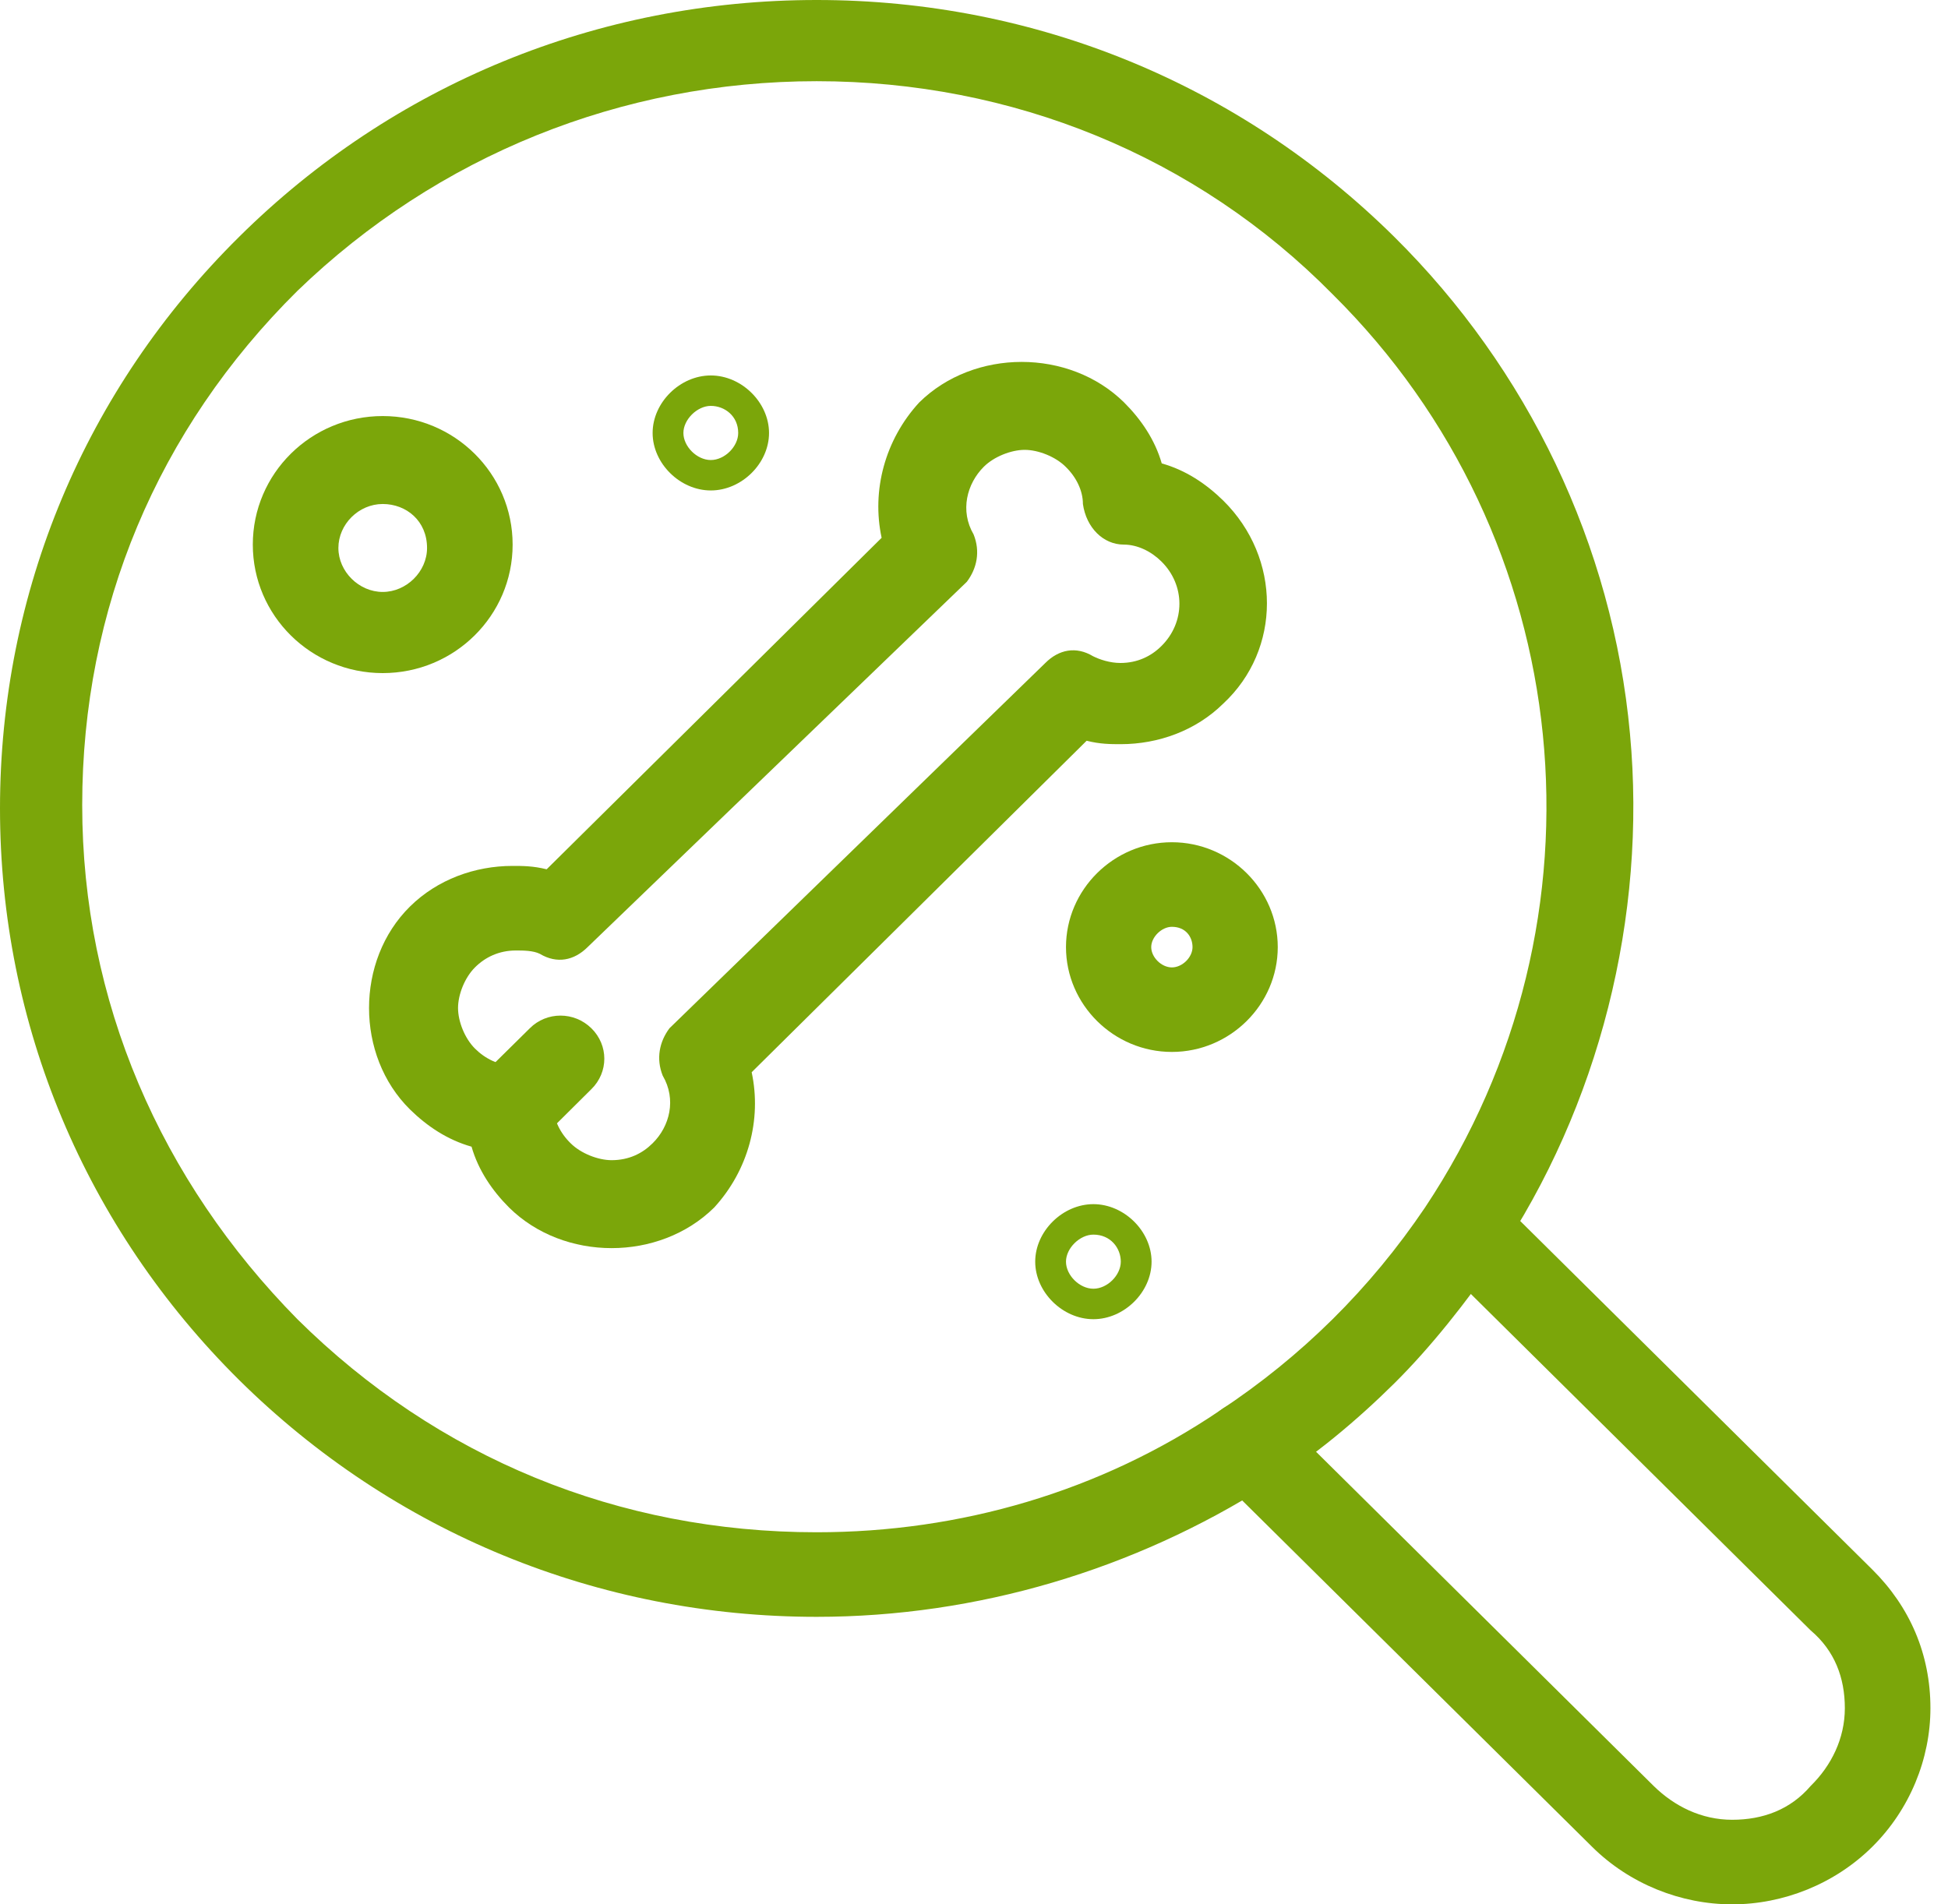
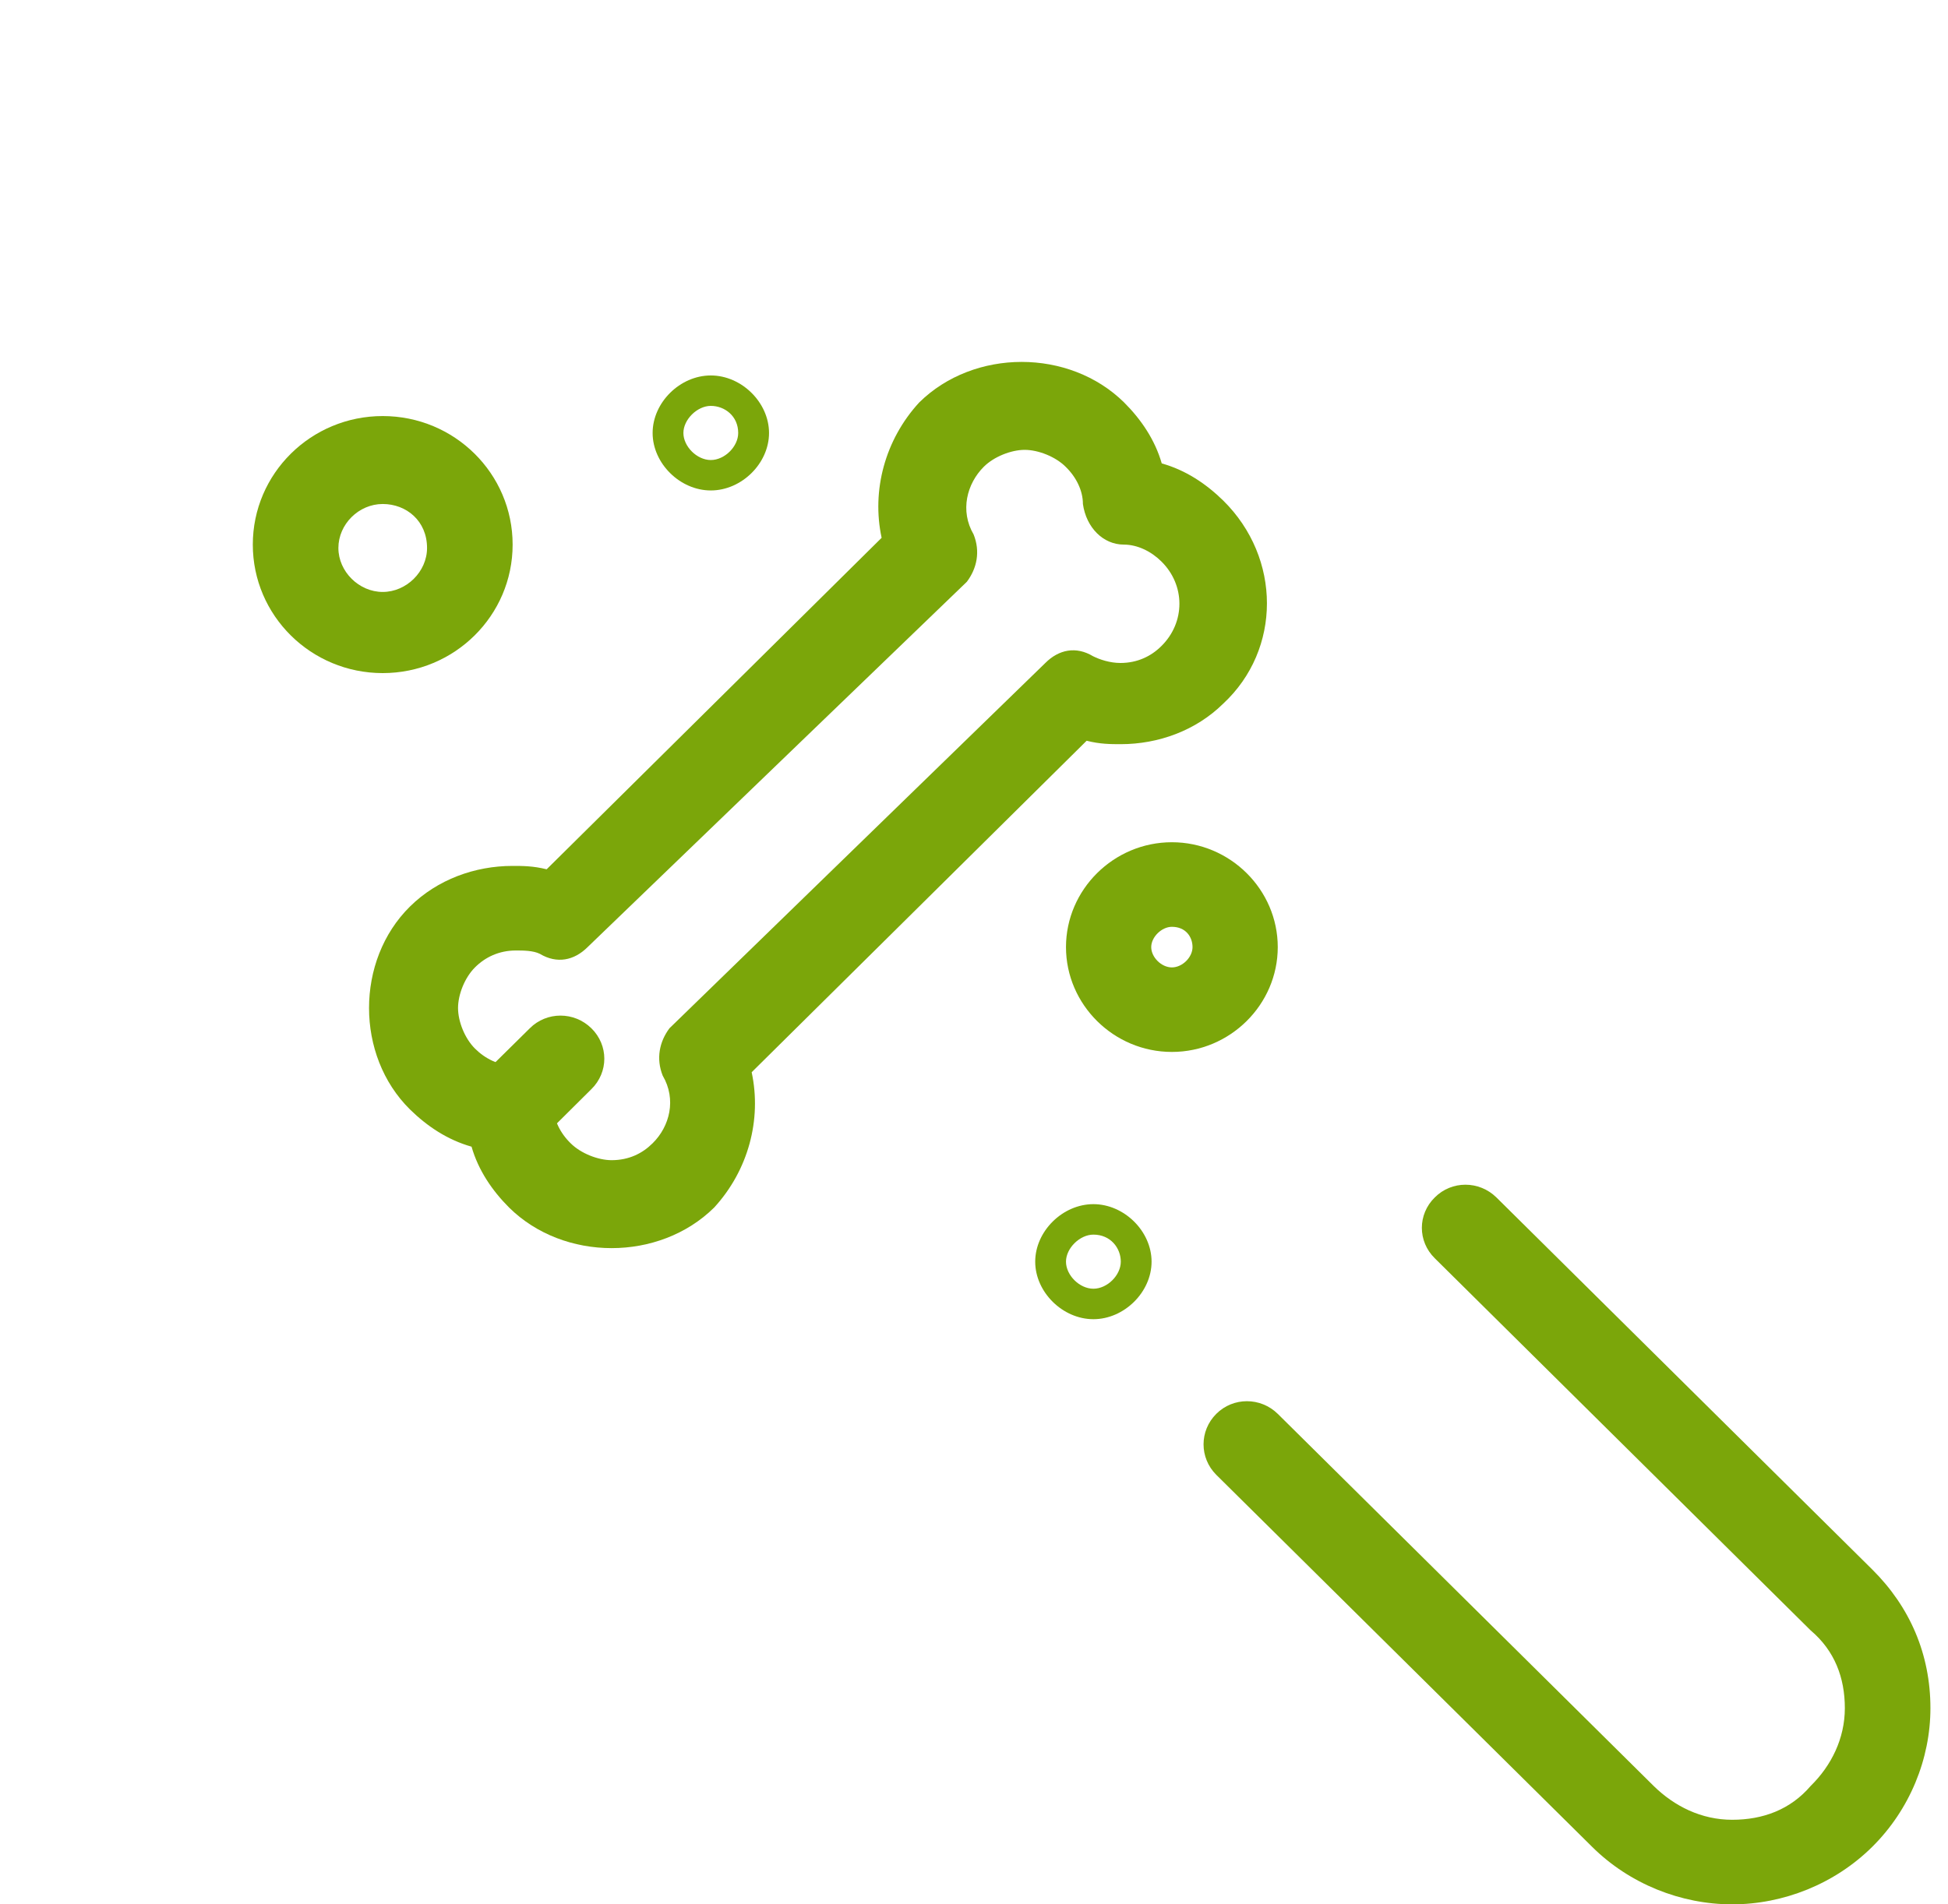
<svg xmlns="http://www.w3.org/2000/svg" width="45" height="44" viewBox="0 0 45 44" fill="none">
  <path d="M14.129 28.838C13.261 28.838 12.394 28.526 11.761 27.901C11.37 27.51 11.05 27.041 10.893 26.494C10.338 26.337 9.87 26.025 9.471 25.634C8.838 25.009 8.525 24.149 8.525 23.29C8.525 22.43 8.838 21.57 9.471 20.945C10.104 20.32 10.972 20.007 11.839 20.007C12.073 20.007 12.316 20.007 12.628 20.085L20.366 12.426C20.131 11.332 20.444 10.16 21.233 9.3C21.866 8.675 22.734 8.362 23.601 8.362C24.469 8.362 25.336 8.675 25.969 9.3C26.36 9.691 26.68 10.16 26.837 10.707C27.392 10.863 27.86 11.176 28.259 11.567C29.603 12.895 29.603 15.005 28.259 16.256C27.626 16.881 26.758 17.194 25.891 17.194C25.657 17.194 25.414 17.194 25.102 17.115L17.364 24.774C17.599 25.869 17.286 27.041 16.497 27.901C15.864 28.526 14.996 28.838 14.129 28.838ZM11.917 21.961C11.527 21.961 11.206 22.117 10.972 22.352C10.737 22.586 10.581 22.977 10.581 23.29C10.581 23.602 10.737 23.993 10.972 24.227C11.206 24.462 11.527 24.618 11.839 24.618C12.316 24.618 12.707 25.009 12.785 25.556C12.785 25.869 12.941 26.181 13.183 26.416C13.418 26.65 13.816 26.806 14.129 26.806C14.527 26.806 14.84 26.65 15.075 26.416C15.473 26.025 15.63 25.4 15.309 24.853C15.153 24.462 15.231 24.071 15.465 23.758L24.148 15.318C24.461 15.005 24.859 14.927 25.25 15.162C25.406 15.24 25.641 15.318 25.883 15.318C26.274 15.318 26.594 15.162 26.829 14.927C27.384 14.38 27.384 13.52 26.829 12.973C26.594 12.739 26.274 12.583 25.961 12.583C25.485 12.583 25.094 12.192 25.016 11.645C25.016 11.332 24.859 11.02 24.617 10.785C24.383 10.551 23.984 10.394 23.671 10.394C23.359 10.394 22.96 10.551 22.726 10.785C22.335 11.176 22.171 11.801 22.491 12.348C22.648 12.739 22.57 13.13 22.335 13.442L13.574 21.883C13.261 22.195 12.863 22.273 12.472 22.039C12.316 21.961 12.081 21.961 11.917 21.961Z" fill="#7BA60A" />
  <path d="M25.258 30.48C24.547 30.48 23.914 29.854 23.914 29.151C23.914 28.448 24.547 27.822 25.258 27.822C25.97 27.822 26.602 28.448 26.602 29.151C26.602 29.854 25.97 30.48 25.258 30.48ZM25.258 28.526C24.946 28.526 24.625 28.838 24.625 29.151C24.625 29.464 24.938 29.776 25.258 29.776C25.579 29.776 25.891 29.464 25.891 29.151C25.891 28.838 25.657 28.526 25.258 28.526Z" fill="#7BA60A" />
  <path d="M16.42 11.332C15.709 11.332 15.076 10.707 15.076 10.004C15.076 9.3 15.709 8.675 16.42 8.675C17.132 8.675 17.765 9.3 17.765 10.004C17.765 10.707 17.132 11.332 16.42 11.332ZM16.42 9.378C16.108 9.378 15.787 9.691 15.787 10.004C15.787 10.316 16.1 10.629 16.42 10.629C16.741 10.629 17.053 10.316 17.053 10.004C17.053 9.613 16.741 9.378 16.42 9.378Z" fill="#7BA60A" />
  <path d="M40.014 44C38.834 44 37.646 43.531 36.779 42.671L28.096 34.075C27.705 33.684 27.705 33.059 28.096 32.668C28.487 32.277 29.12 32.277 29.518 32.668L38.201 41.265C38.678 41.733 39.303 42.046 40.014 42.046C40.725 42.046 41.358 41.812 41.827 41.265C42.304 40.796 42.617 40.17 42.617 39.467C42.617 38.764 42.382 38.139 41.827 37.67L33.145 29.073C32.746 28.682 32.746 28.057 33.145 27.666C33.535 27.275 34.168 27.275 34.567 27.666L43.25 36.263C44.117 37.123 44.594 38.217 44.594 39.467C44.594 40.639 44.117 41.812 43.25 42.671C42.382 43.531 41.194 44 40.014 44Z" fill="#7BA60A" />
-   <path d="M18.866 37.357C13.817 37.357 9.081 35.403 5.525 31.886C1.977 28.369 0 23.68 0 18.678C0 13.677 1.969 8.988 5.525 5.471C9.074 1.954 13.81 0 18.866 0C23.923 0 28.651 1.954 32.207 5.471C35.286 8.519 37.255 12.583 37.654 16.959C38.045 21.179 36.943 25.556 34.575 29.073C33.864 30.089 33.074 31.105 32.207 31.965C31.339 32.824 30.316 33.684 29.284 34.309C26.205 36.263 22.578 37.357 18.866 37.357ZM18.866 1.876C14.364 1.876 10.105 3.595 6.87 6.721C3.634 9.925 1.899 14.068 1.899 18.6C1.899 23.133 3.712 27.275 6.87 30.48C10.105 33.684 14.286 35.403 18.866 35.403C22.18 35.403 25.415 34.465 28.182 32.59C29.128 31.965 29.995 31.261 30.784 30.48C31.574 29.698 32.285 28.838 32.918 27.901C37.341 21.258 36.466 12.426 30.784 6.799C27.627 3.595 23.368 1.876 18.866 1.876Z" fill="#7BA60A" />
  <path d="M8.841 15.552C7.184 15.552 5.84 14.224 5.84 12.583C5.84 10.941 7.184 9.613 8.841 9.613C10.498 9.613 11.842 10.941 11.842 12.583C11.842 14.224 10.498 15.552 8.841 15.552ZM8.841 11.645C8.286 11.645 7.817 12.114 7.817 12.661C7.817 13.208 8.294 13.677 8.841 13.677C9.388 13.677 9.865 13.208 9.865 12.661C9.865 12.036 9.388 11.645 8.841 11.645Z" fill="#7BA60A" />
  <path d="M27.071 24.305C25.727 24.305 24.625 23.211 24.625 21.883C24.625 20.554 25.727 19.46 27.071 19.46C28.415 19.46 29.517 20.554 29.517 21.883C29.517 23.211 28.415 24.305 27.071 24.305ZM27.071 21.414C26.837 21.414 26.594 21.648 26.594 21.883C26.594 22.117 26.829 22.352 27.071 22.352C27.314 22.352 27.548 22.117 27.548 21.883C27.548 21.648 27.392 21.414 27.071 21.414Z" fill="#7BA60A" />
-   <path d="M11.762 26.65C11.528 26.65 11.285 26.572 11.051 26.337C10.66 25.947 10.66 25.322 11.051 24.931L12.239 23.758C12.63 23.368 13.263 23.368 13.661 23.758C14.06 24.149 14.06 24.774 13.661 25.165L12.481 26.337C12.247 26.494 12.004 26.65 11.77 26.65H11.762Z" fill="#7BA60A" />
+   <path d="M11.762 26.65C11.528 26.65 11.285 26.572 11.051 26.337C10.66 25.947 10.66 25.322 11.051 24.931L12.239 23.758C12.63 23.368 13.263 23.368 13.661 23.758C14.06 24.149 14.06 24.774 13.661 25.165L12.481 26.337C12.247 26.494 12.004 26.65 11.77 26.65H11.762" fill="#7BA60A" />
</svg>